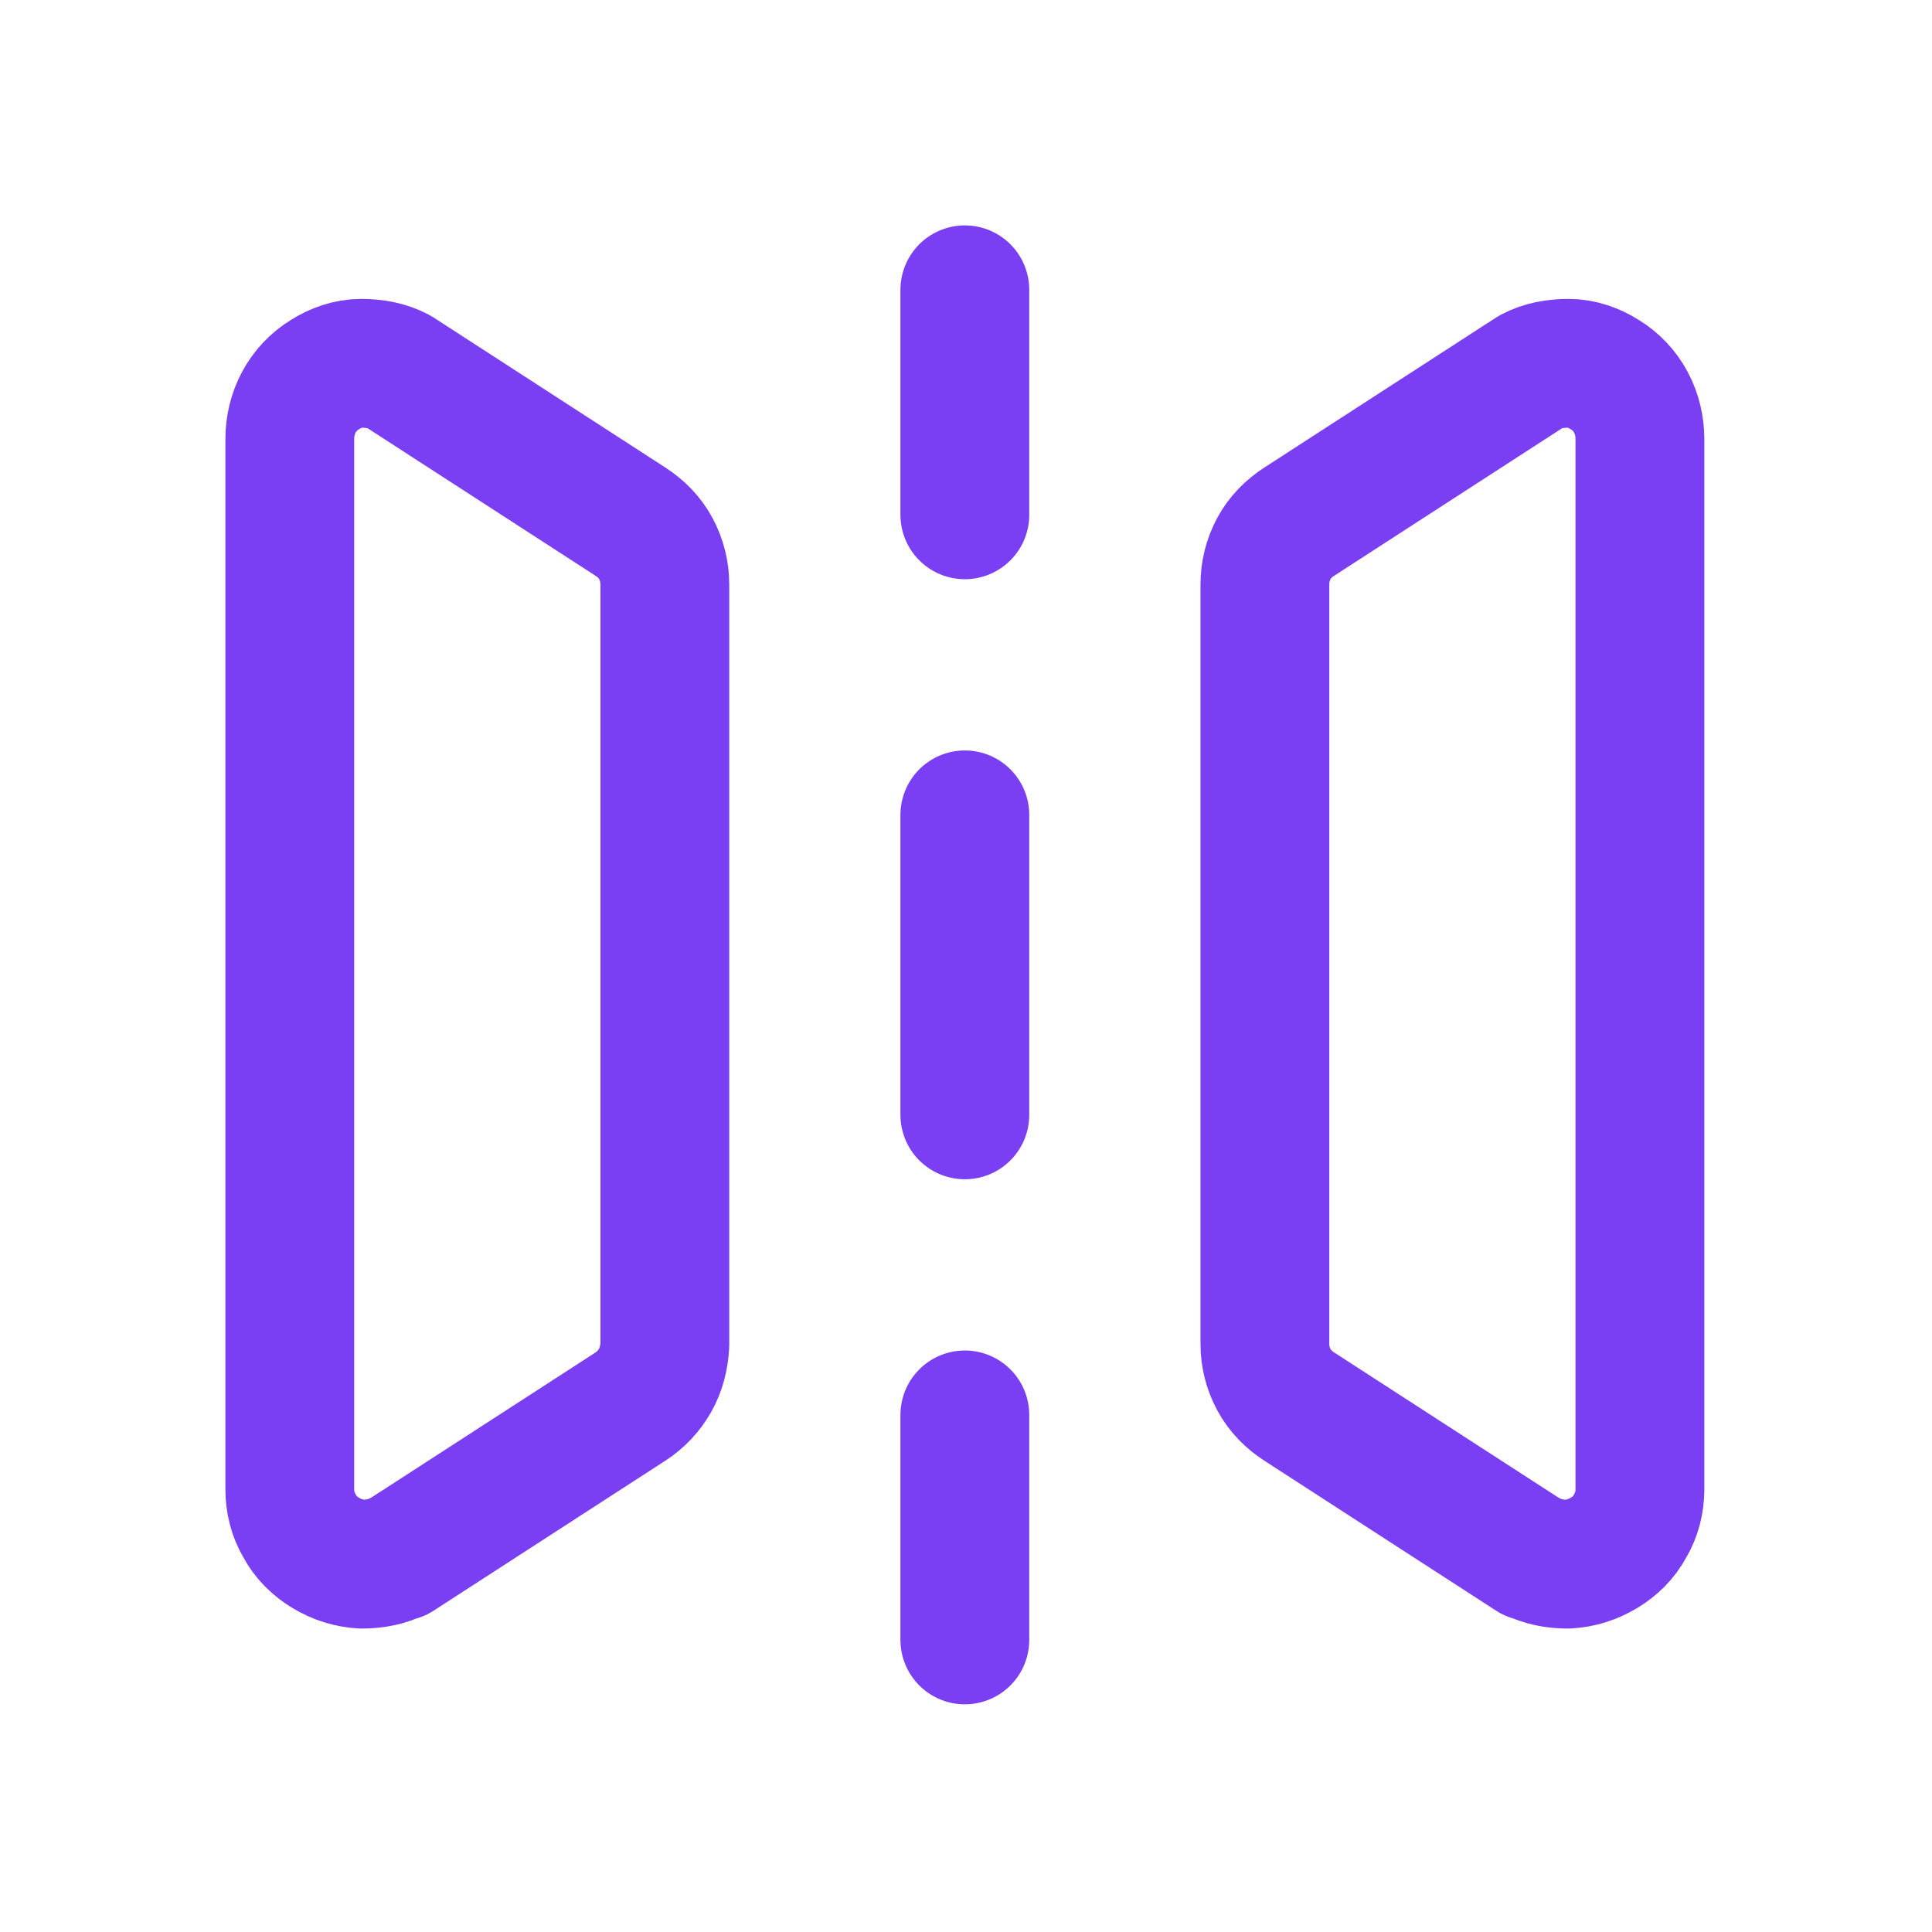
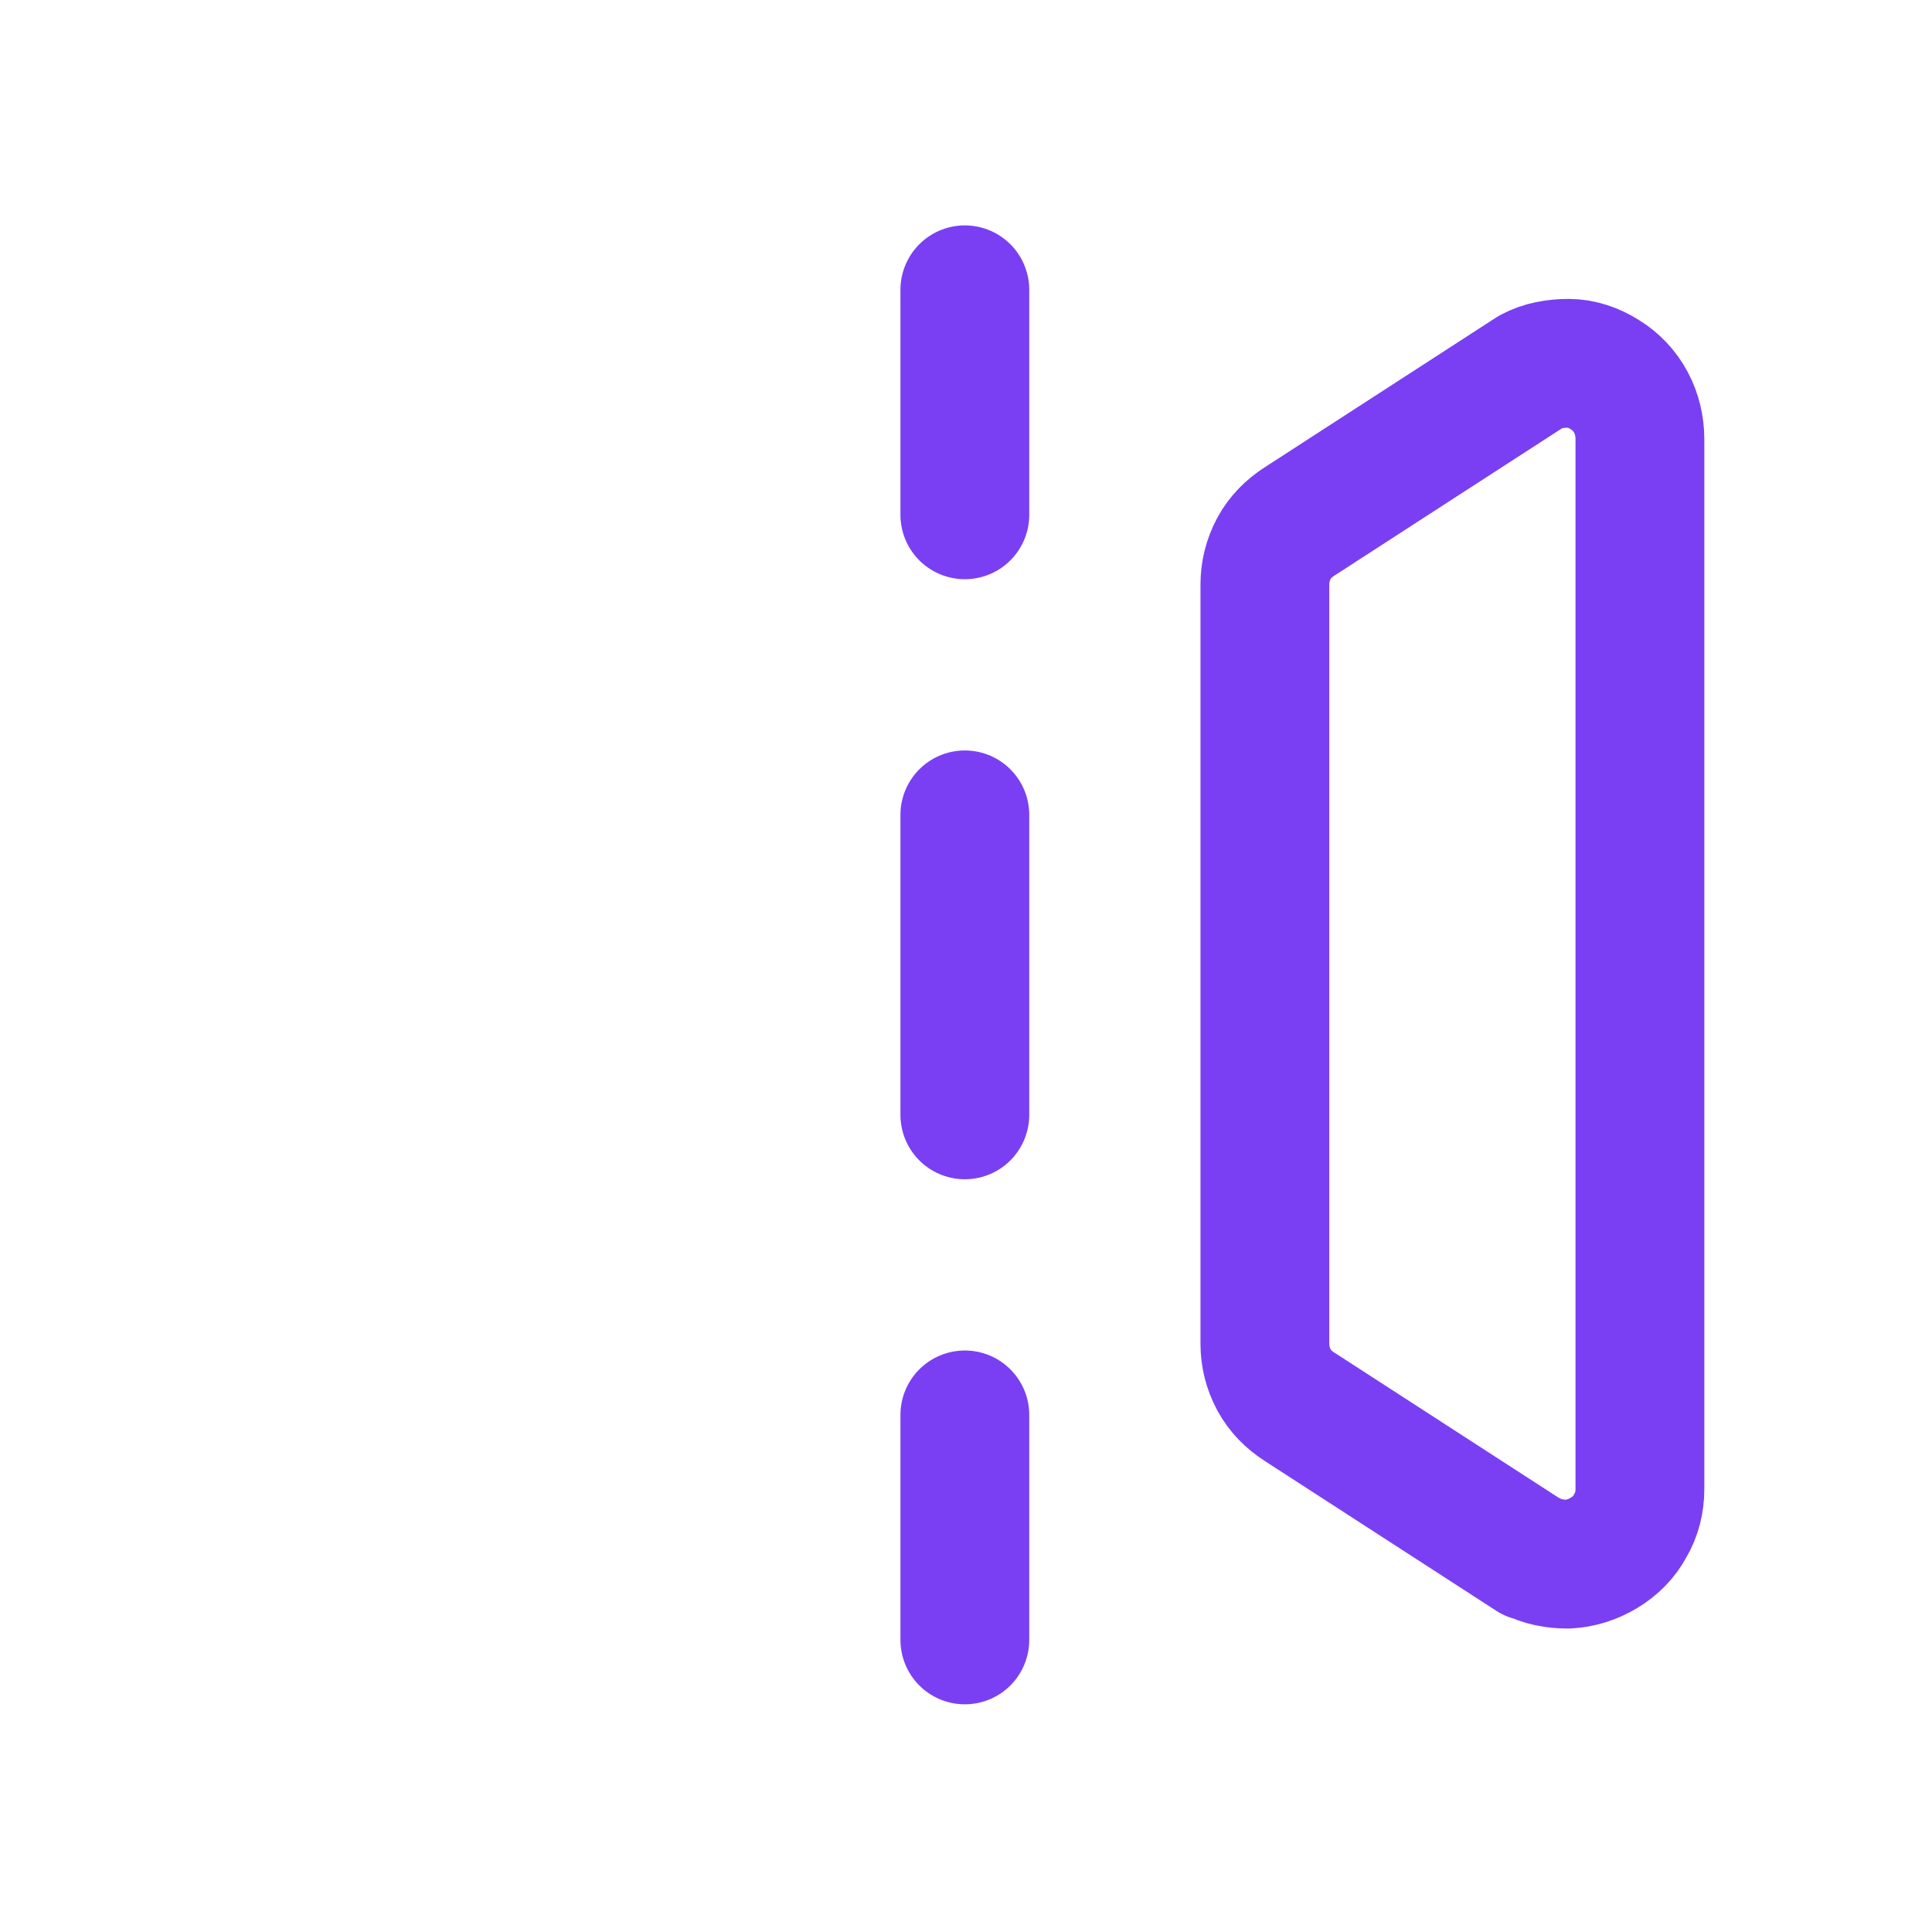
<svg xmlns="http://www.w3.org/2000/svg" width="60" height="60" viewBox="0 0 60 60" fill="none">
-   <path d="M12.378 48.343L19.575 43.685C19.901 43.475 20.158 43.196 20.344 42.869C20.53 42.543 20.624 42.17 20.647 41.775V18.154C20.647 17.759 20.554 17.386 20.367 17.036C20.181 16.687 19.901 16.407 19.575 16.198L12.378 11.539C12.028 11.353 11.632 11.283 11.213 11.283C10.817 11.283 10.421 11.423 10.095 11.632C9.745 11.842 9.466 12.145 9.28 12.494C9.093 12.844 9 13.239 9 13.636V46.247C9 46.643 9.093 47.039 9.303 47.388C9.489 47.738 9.769 48.017 10.118 48.227C10.467 48.437 10.84 48.553 11.236 48.576C11.632 48.576 12.028 48.507 12.378 48.32V48.343Z" stroke="#7A3FF3" stroke-width="4" stroke-linecap="round" stroke-linejoin="round" />
  <path d="M47.551 48.343L40.353 43.685C40.027 43.475 39.748 43.196 39.561 42.846C39.375 42.497 39.282 42.124 39.282 41.728V18.154C39.282 17.759 39.375 17.386 39.561 17.036C39.748 16.687 40.027 16.407 40.353 16.198L47.551 11.539C47.901 11.353 48.297 11.283 48.716 11.283C49.112 11.283 49.508 11.423 49.834 11.632C50.183 11.842 50.463 12.145 50.649 12.494C50.836 12.844 50.929 13.239 50.929 13.636V46.247C50.929 46.643 50.836 47.039 50.626 47.388C50.44 47.738 50.16 48.017 49.811 48.227C49.461 48.437 49.089 48.553 48.693 48.576C48.297 48.576 47.901 48.507 47.551 48.32V48.343Z" stroke="#7A3FF3" stroke-width="4" stroke-linecap="round" stroke-linejoin="round" />
  <path d="M29.964 9V15.988" stroke="#7A3FF3" stroke-width="4" stroke-linecap="round" stroke-linejoin="round" />
  <path d="M29.964 25.306V34.623" stroke="#7A3FF3" stroke-width="4" stroke-linecap="round" stroke-linejoin="round" />
  <path d="M29.964 43.941V50.929" stroke="#7A3FF3" stroke-width="4" stroke-linecap="round" stroke-linejoin="round" />
</svg>